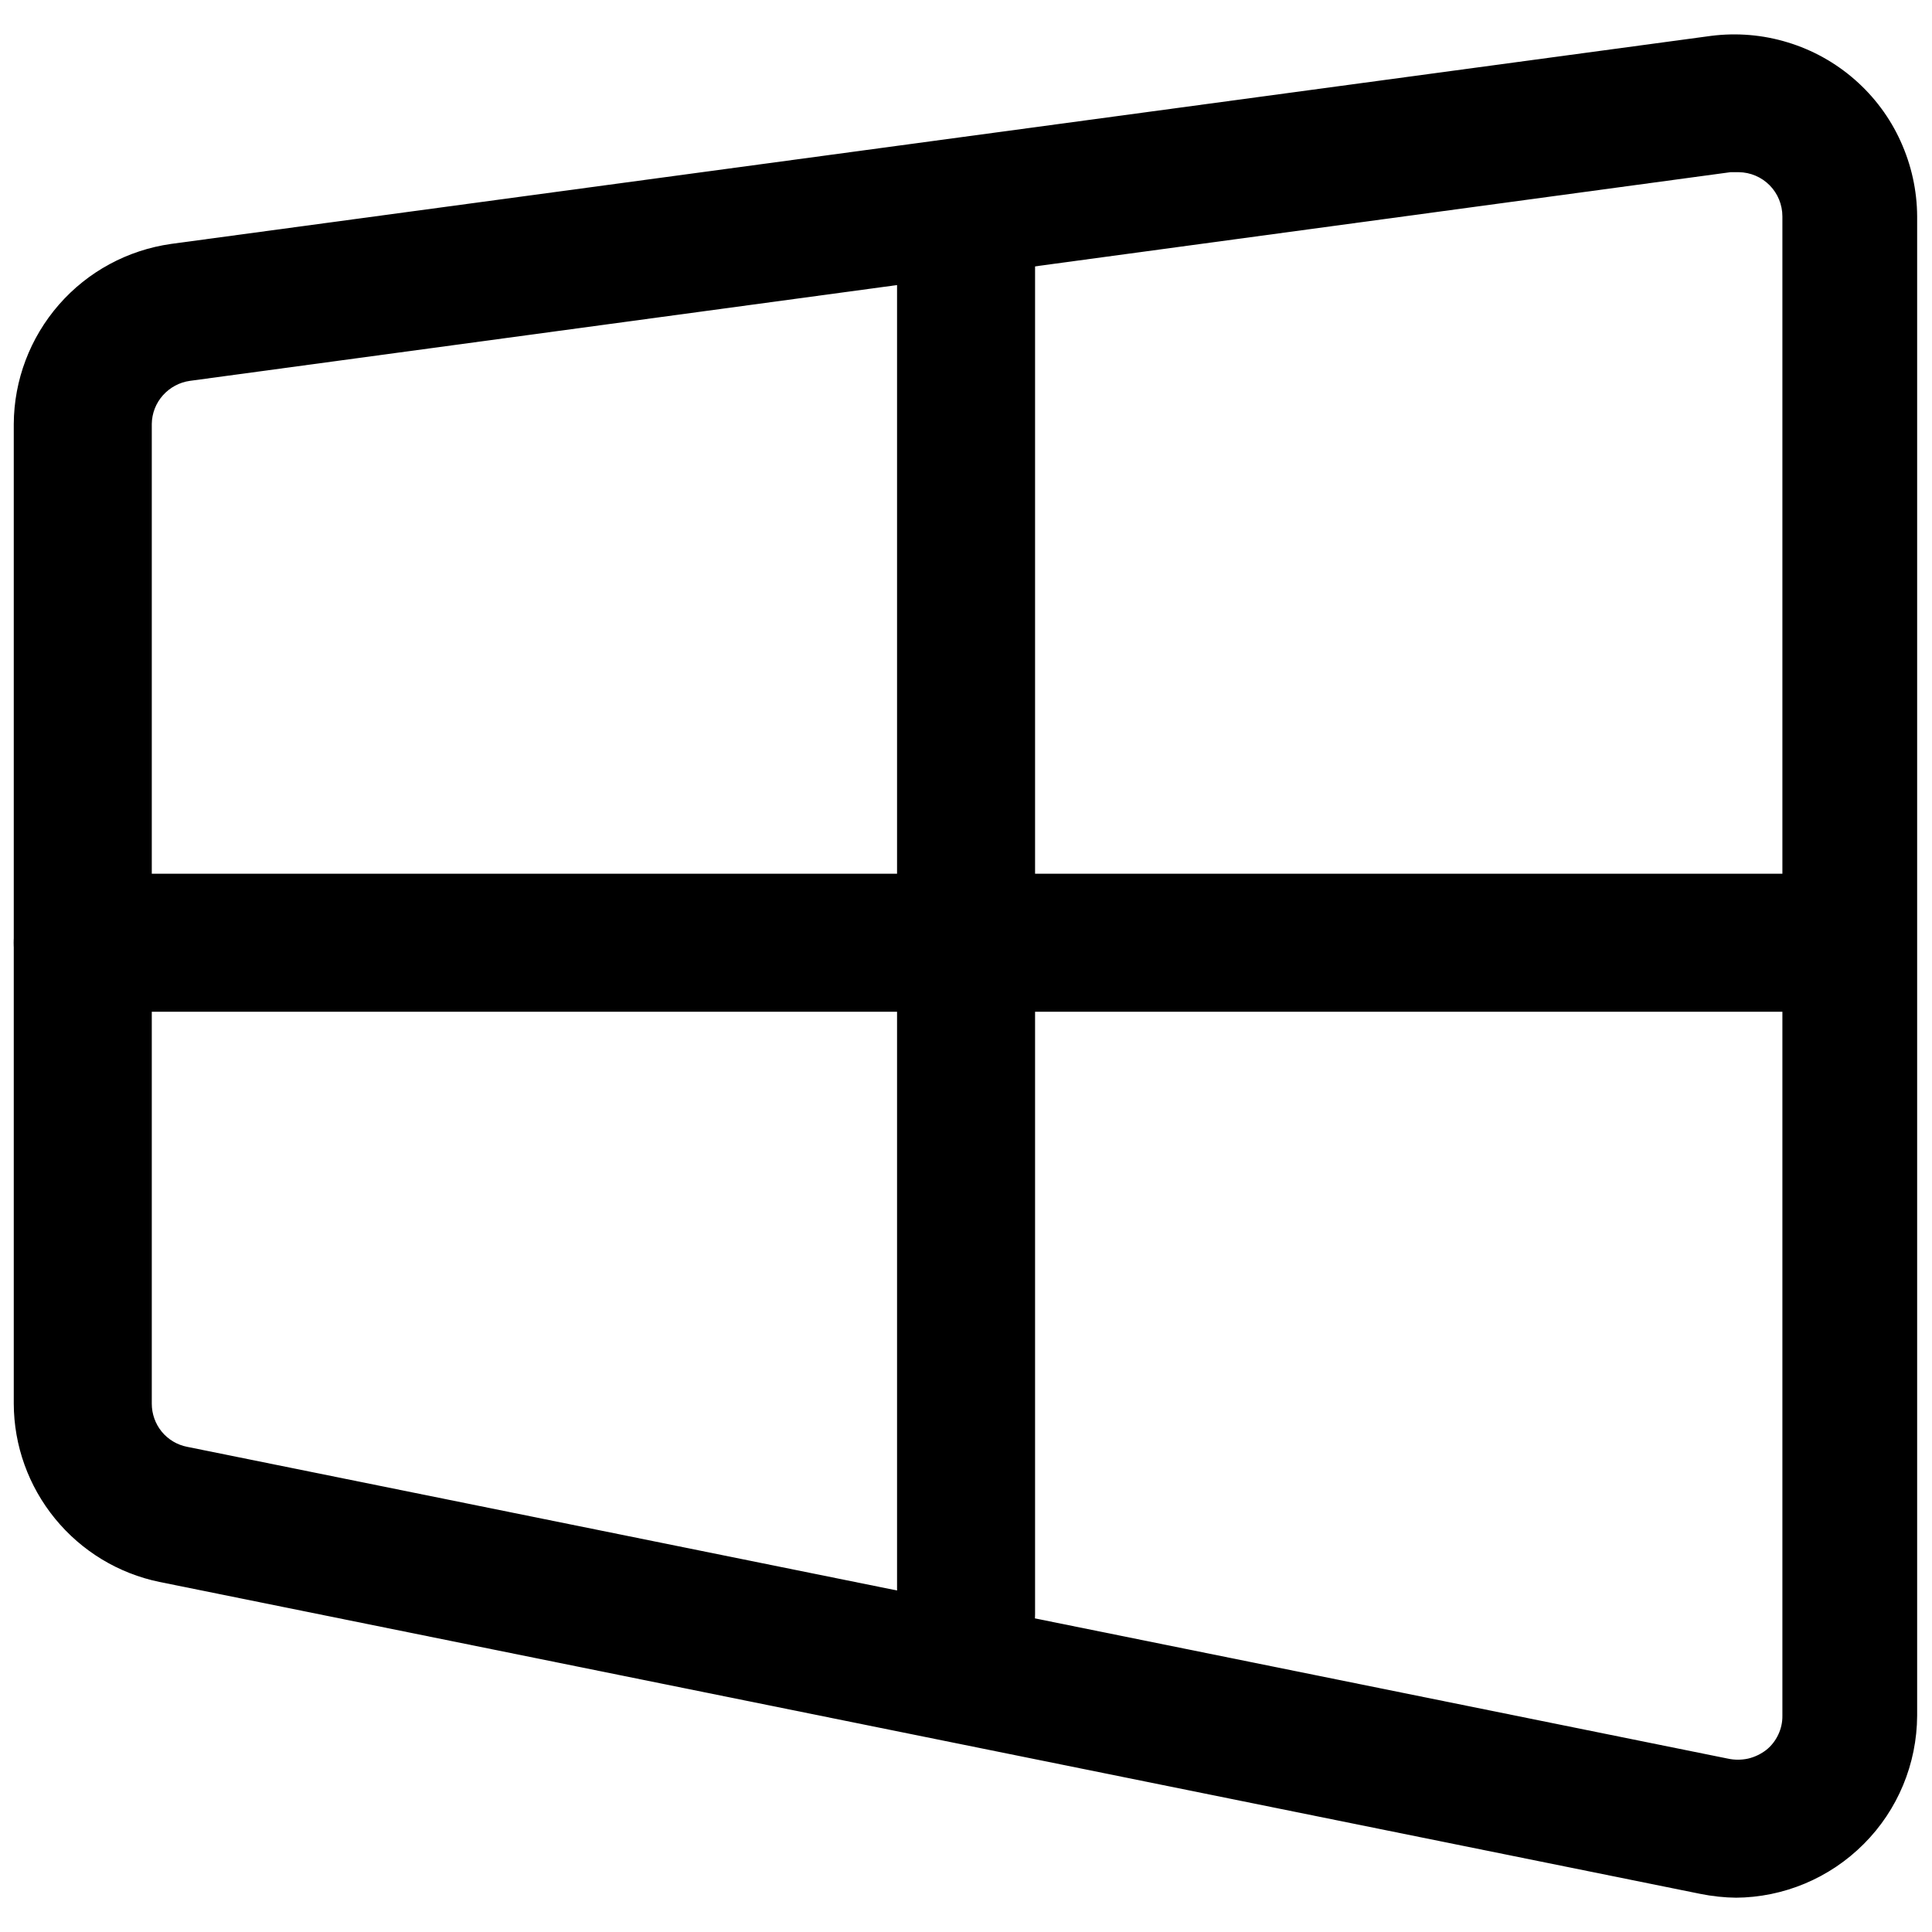
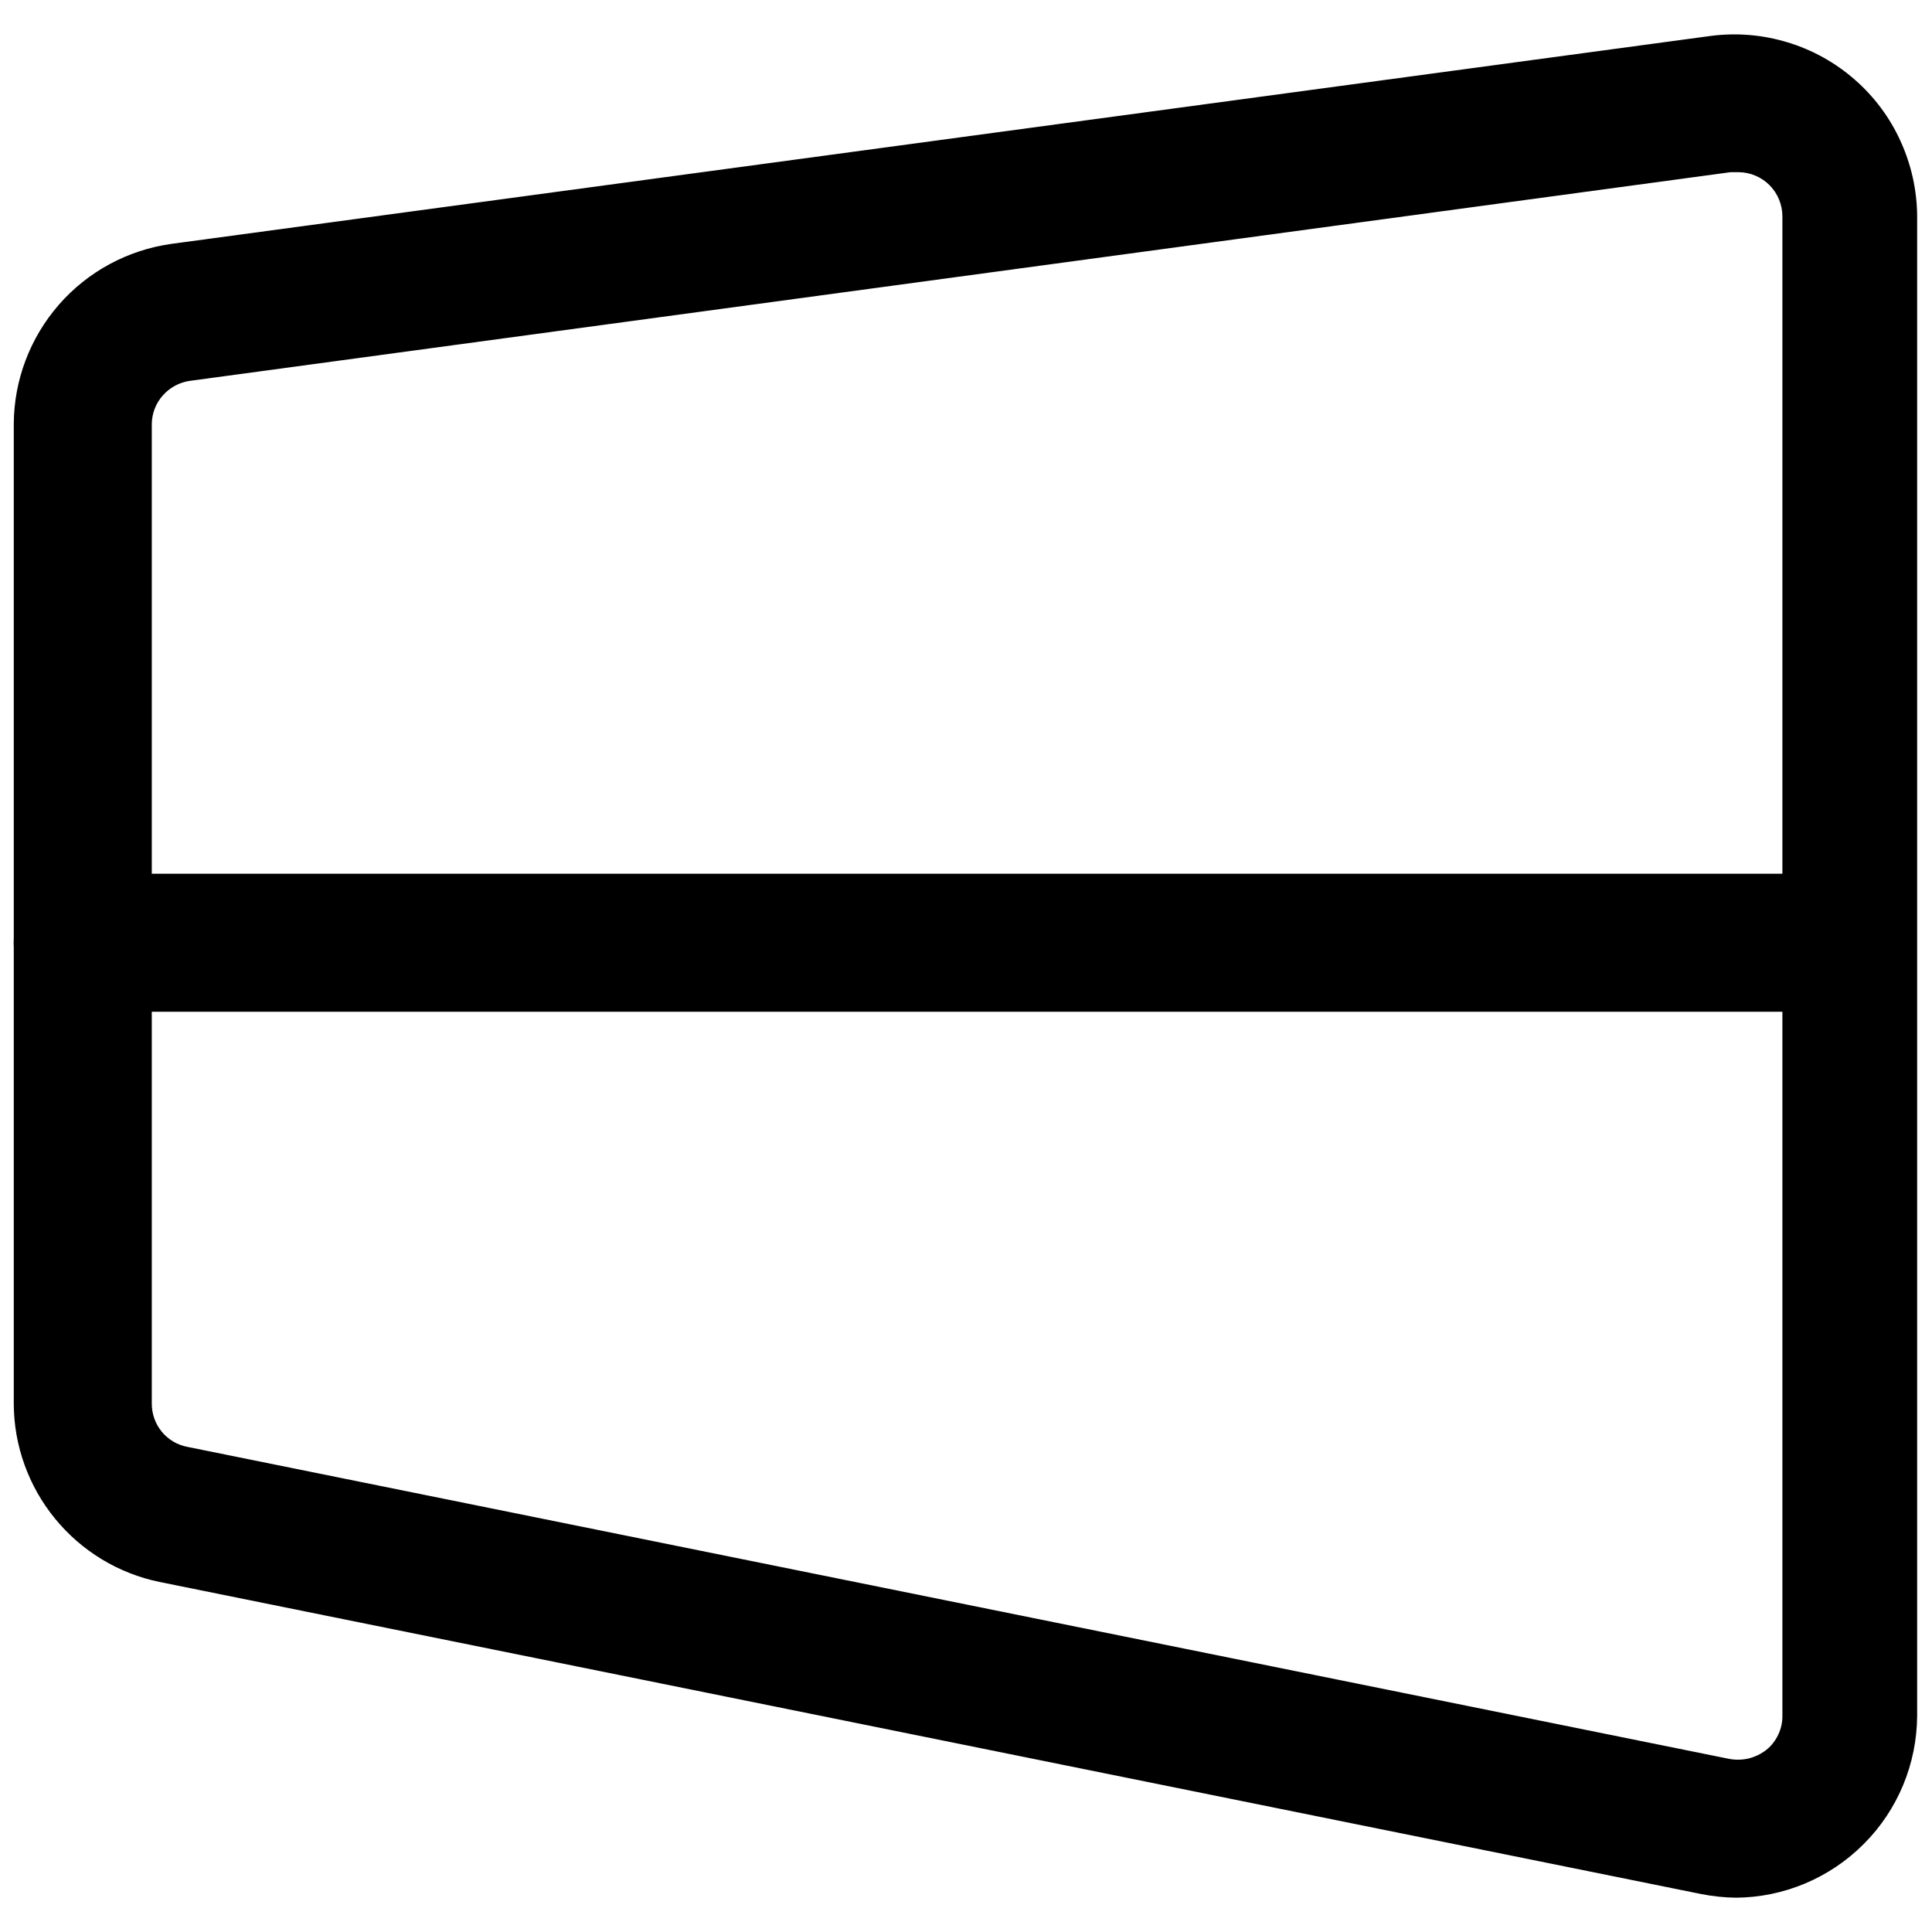
<svg xmlns="http://www.w3.org/2000/svg" width="16" height="16" viewBox="0 0 16 16" fill="none">
  <g clip-path="url(#clip0_1_1361)">
    <path d="M14.382 15.716C14.28 15.715 14.179 15.704 14.08 15.684L1.321 13.101C0.981 13.031 0.676 12.846 0.456 12.577C0.236 12.308 0.115 11.972 0.114 11.625V3.511C0.116 3.147 0.249 2.797 0.488 2.523C0.727 2.249 1.057 2.071 1.417 2.02L14.171 0.297C14.384 0.27 14.6 0.288 14.805 0.351C15.01 0.413 15.2 0.519 15.361 0.66C15.522 0.801 15.652 0.975 15.74 1.17C15.829 1.366 15.876 1.577 15.877 1.792V14.208C15.875 14.607 15.717 14.989 15.435 15.271C15.153 15.554 14.771 15.714 14.373 15.716H14.382ZM14.382 1.426H14.331L1.573 3.154C1.486 3.166 1.407 3.209 1.349 3.274C1.291 3.339 1.258 3.423 1.257 3.511V11.625C1.257 11.709 1.286 11.791 1.339 11.856C1.392 11.921 1.467 11.966 1.55 11.982L14.309 14.564C14.364 14.576 14.421 14.576 14.477 14.564C14.532 14.551 14.584 14.526 14.629 14.491C14.671 14.457 14.704 14.414 14.727 14.365C14.75 14.316 14.762 14.262 14.761 14.208V1.792C14.761 1.696 14.723 1.603 14.656 1.535C14.588 1.466 14.496 1.427 14.4 1.426H14.382Z" fill="#000000" />
    <path d="M15.031 8.379H0.686C0.534 8.379 0.389 8.319 0.282 8.212C0.174 8.105 0.114 7.959 0.114 7.808C0.114 7.656 0.174 7.511 0.282 7.404C0.389 7.297 0.534 7.236 0.686 7.236H15.031C15.182 7.236 15.328 7.297 15.435 7.404C15.542 7.511 15.602 7.656 15.602 7.808C15.602 7.959 15.542 8.105 15.435 8.212C15.328 8.319 15.182 8.379 15.031 8.379Z" fill="#000000" />
-     <path d="M8 13.938C7.849 13.938 7.703 13.878 7.596 13.771C7.489 13.664 7.429 13.519 7.429 13.367V1.829C7.429 1.677 7.489 1.532 7.596 1.425C7.703 1.318 7.849 1.257 8 1.257C8.152 1.257 8.297 1.318 8.404 1.425C8.511 1.532 8.572 1.677 8.572 1.829V13.367C8.572 13.519 8.511 13.664 8.404 13.771C8.297 13.878 8.152 13.938 8 13.938Z" fill="#000000" />
  </g>
  <defs>
    <clipPath id="clip0_1_1361">
      <rect width="16" height="16" fill="white" />
    </clipPath>
  </defs>
</svg>